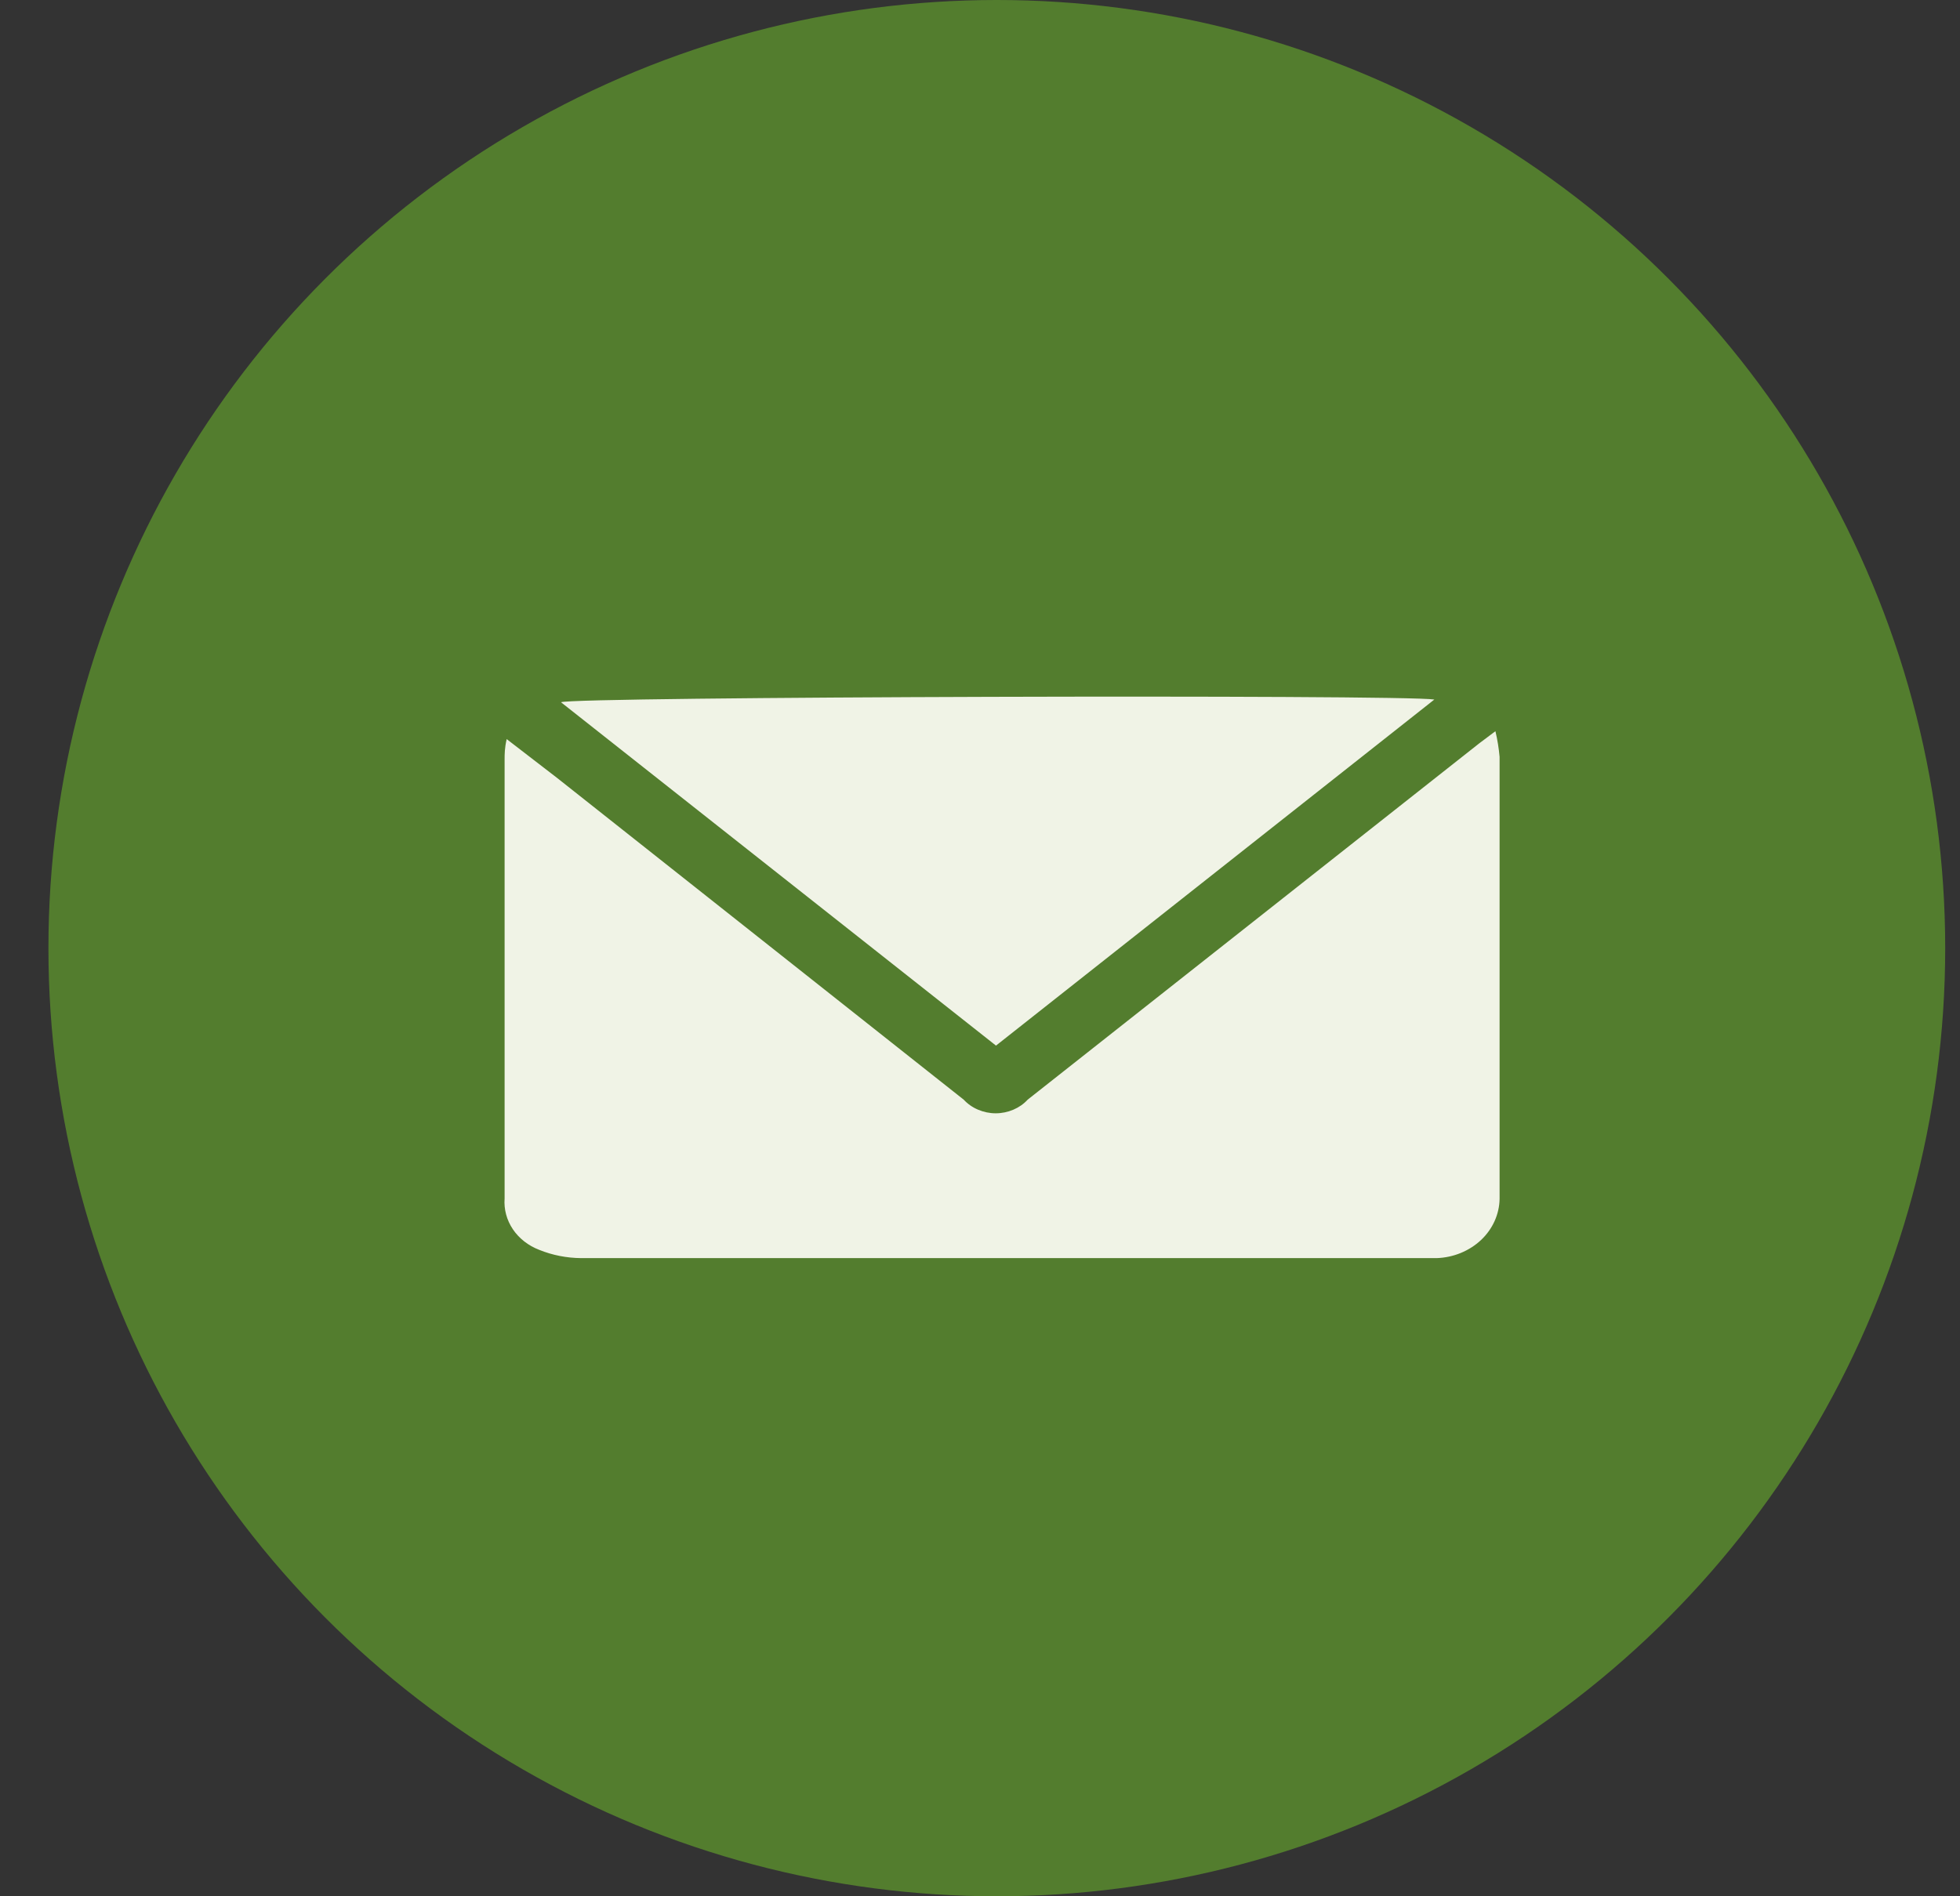
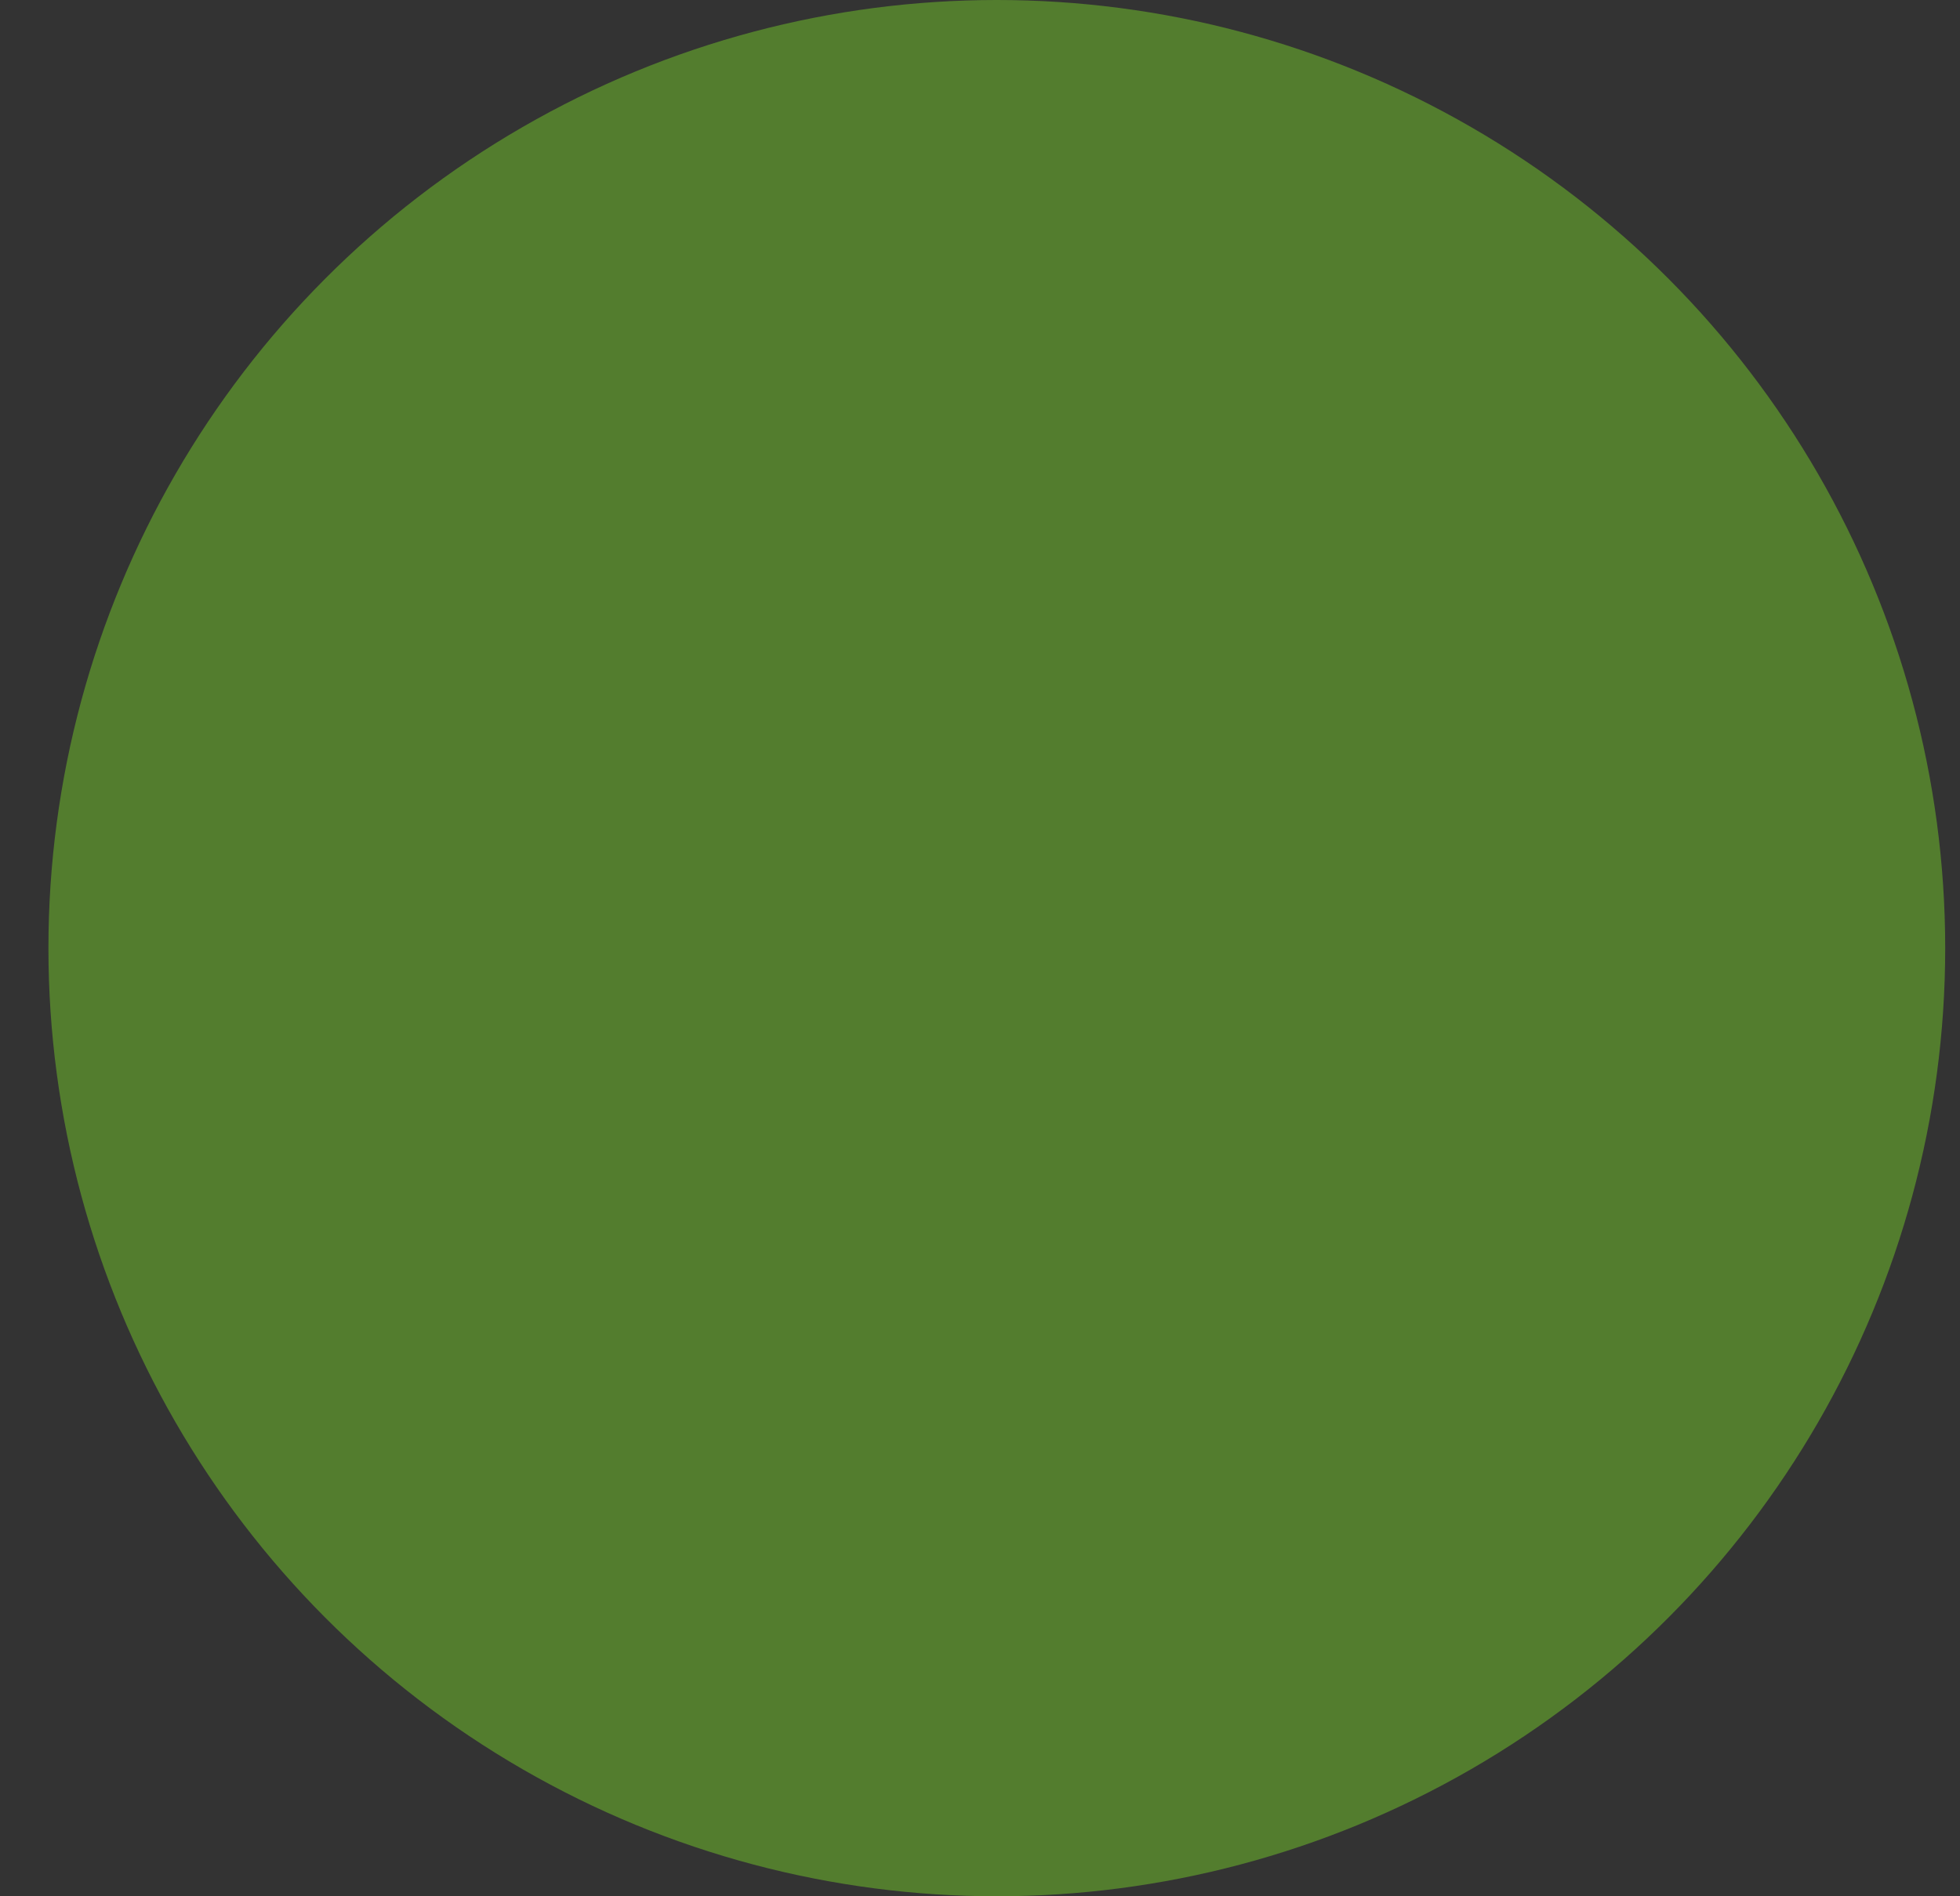
<svg xmlns="http://www.w3.org/2000/svg" width="31" height="30" viewBox="0 0 31 30" fill="none">
  <rect x="0" y="0" width="31" height="30" fill="#333333" stroke="none" />
  <circle cx="15.766" cy="15" r="15" fill="#537D2E" />
  <g clip-path="url(#clip0_325_100490)">
-     <path d="M23.652 11.568C23.684 11.702 23.706 11.838 23.718 11.974C23.718 14.307 23.718 16.638 23.718 18.967C23.714 19.21 23.609 19.444 23.424 19.618C23.238 19.792 22.988 19.895 22.723 19.904C22.647 19.904 22.567 19.904 22.491 19.904C18.054 19.904 13.621 19.904 9.191 19.904C8.963 19.902 8.737 19.858 8.528 19.773C8.356 19.707 8.21 19.593 8.112 19.448C8.014 19.302 7.968 19.132 7.981 18.96C7.981 16.652 7.981 14.338 7.981 12.02C7.981 11.928 7.981 11.837 8.014 11.693L8.807 12.304L15.242 17.397C15.305 17.465 15.382 17.519 15.47 17.556C15.557 17.593 15.652 17.613 15.748 17.613C15.845 17.613 15.94 17.593 16.027 17.556C16.114 17.519 16.192 17.465 16.254 17.397L23.4 11.757L23.652 11.568Z" fill="#F0F3E6" />
+     <path d="M23.652 11.568C23.684 11.702 23.706 11.838 23.718 11.974C23.718 14.307 23.718 16.638 23.718 18.967C23.714 19.21 23.609 19.444 23.424 19.618C22.647 19.904 22.567 19.904 22.491 19.904C18.054 19.904 13.621 19.904 9.191 19.904C8.963 19.902 8.737 19.858 8.528 19.773C8.356 19.707 8.21 19.593 8.112 19.448C8.014 19.302 7.968 19.132 7.981 18.96C7.981 16.652 7.981 14.338 7.981 12.02C7.981 11.928 7.981 11.837 8.014 11.693L8.807 12.304L15.242 17.397C15.305 17.465 15.382 17.519 15.47 17.556C15.557 17.593 15.652 17.613 15.748 17.613C15.845 17.613 15.94 17.593 16.027 17.556C16.114 17.519 16.192 17.465 16.254 17.397L23.4 11.757L23.652 11.568Z" fill="#F0F3E6" />
    <path d="M15.753 16.542L8.873 11.11C9.036 11.021 22.209 10.985 22.686 11.067L15.753 16.542Z" fill="#F0F3E6" />
  </g>
  <defs>
    <clipPath id="clip0_325_100490">
-       <rect width="16" height="9" fill="white" transform="translate(7.766 11)" />
-     </clipPath>
+       </clipPath>
  </defs>
</svg>